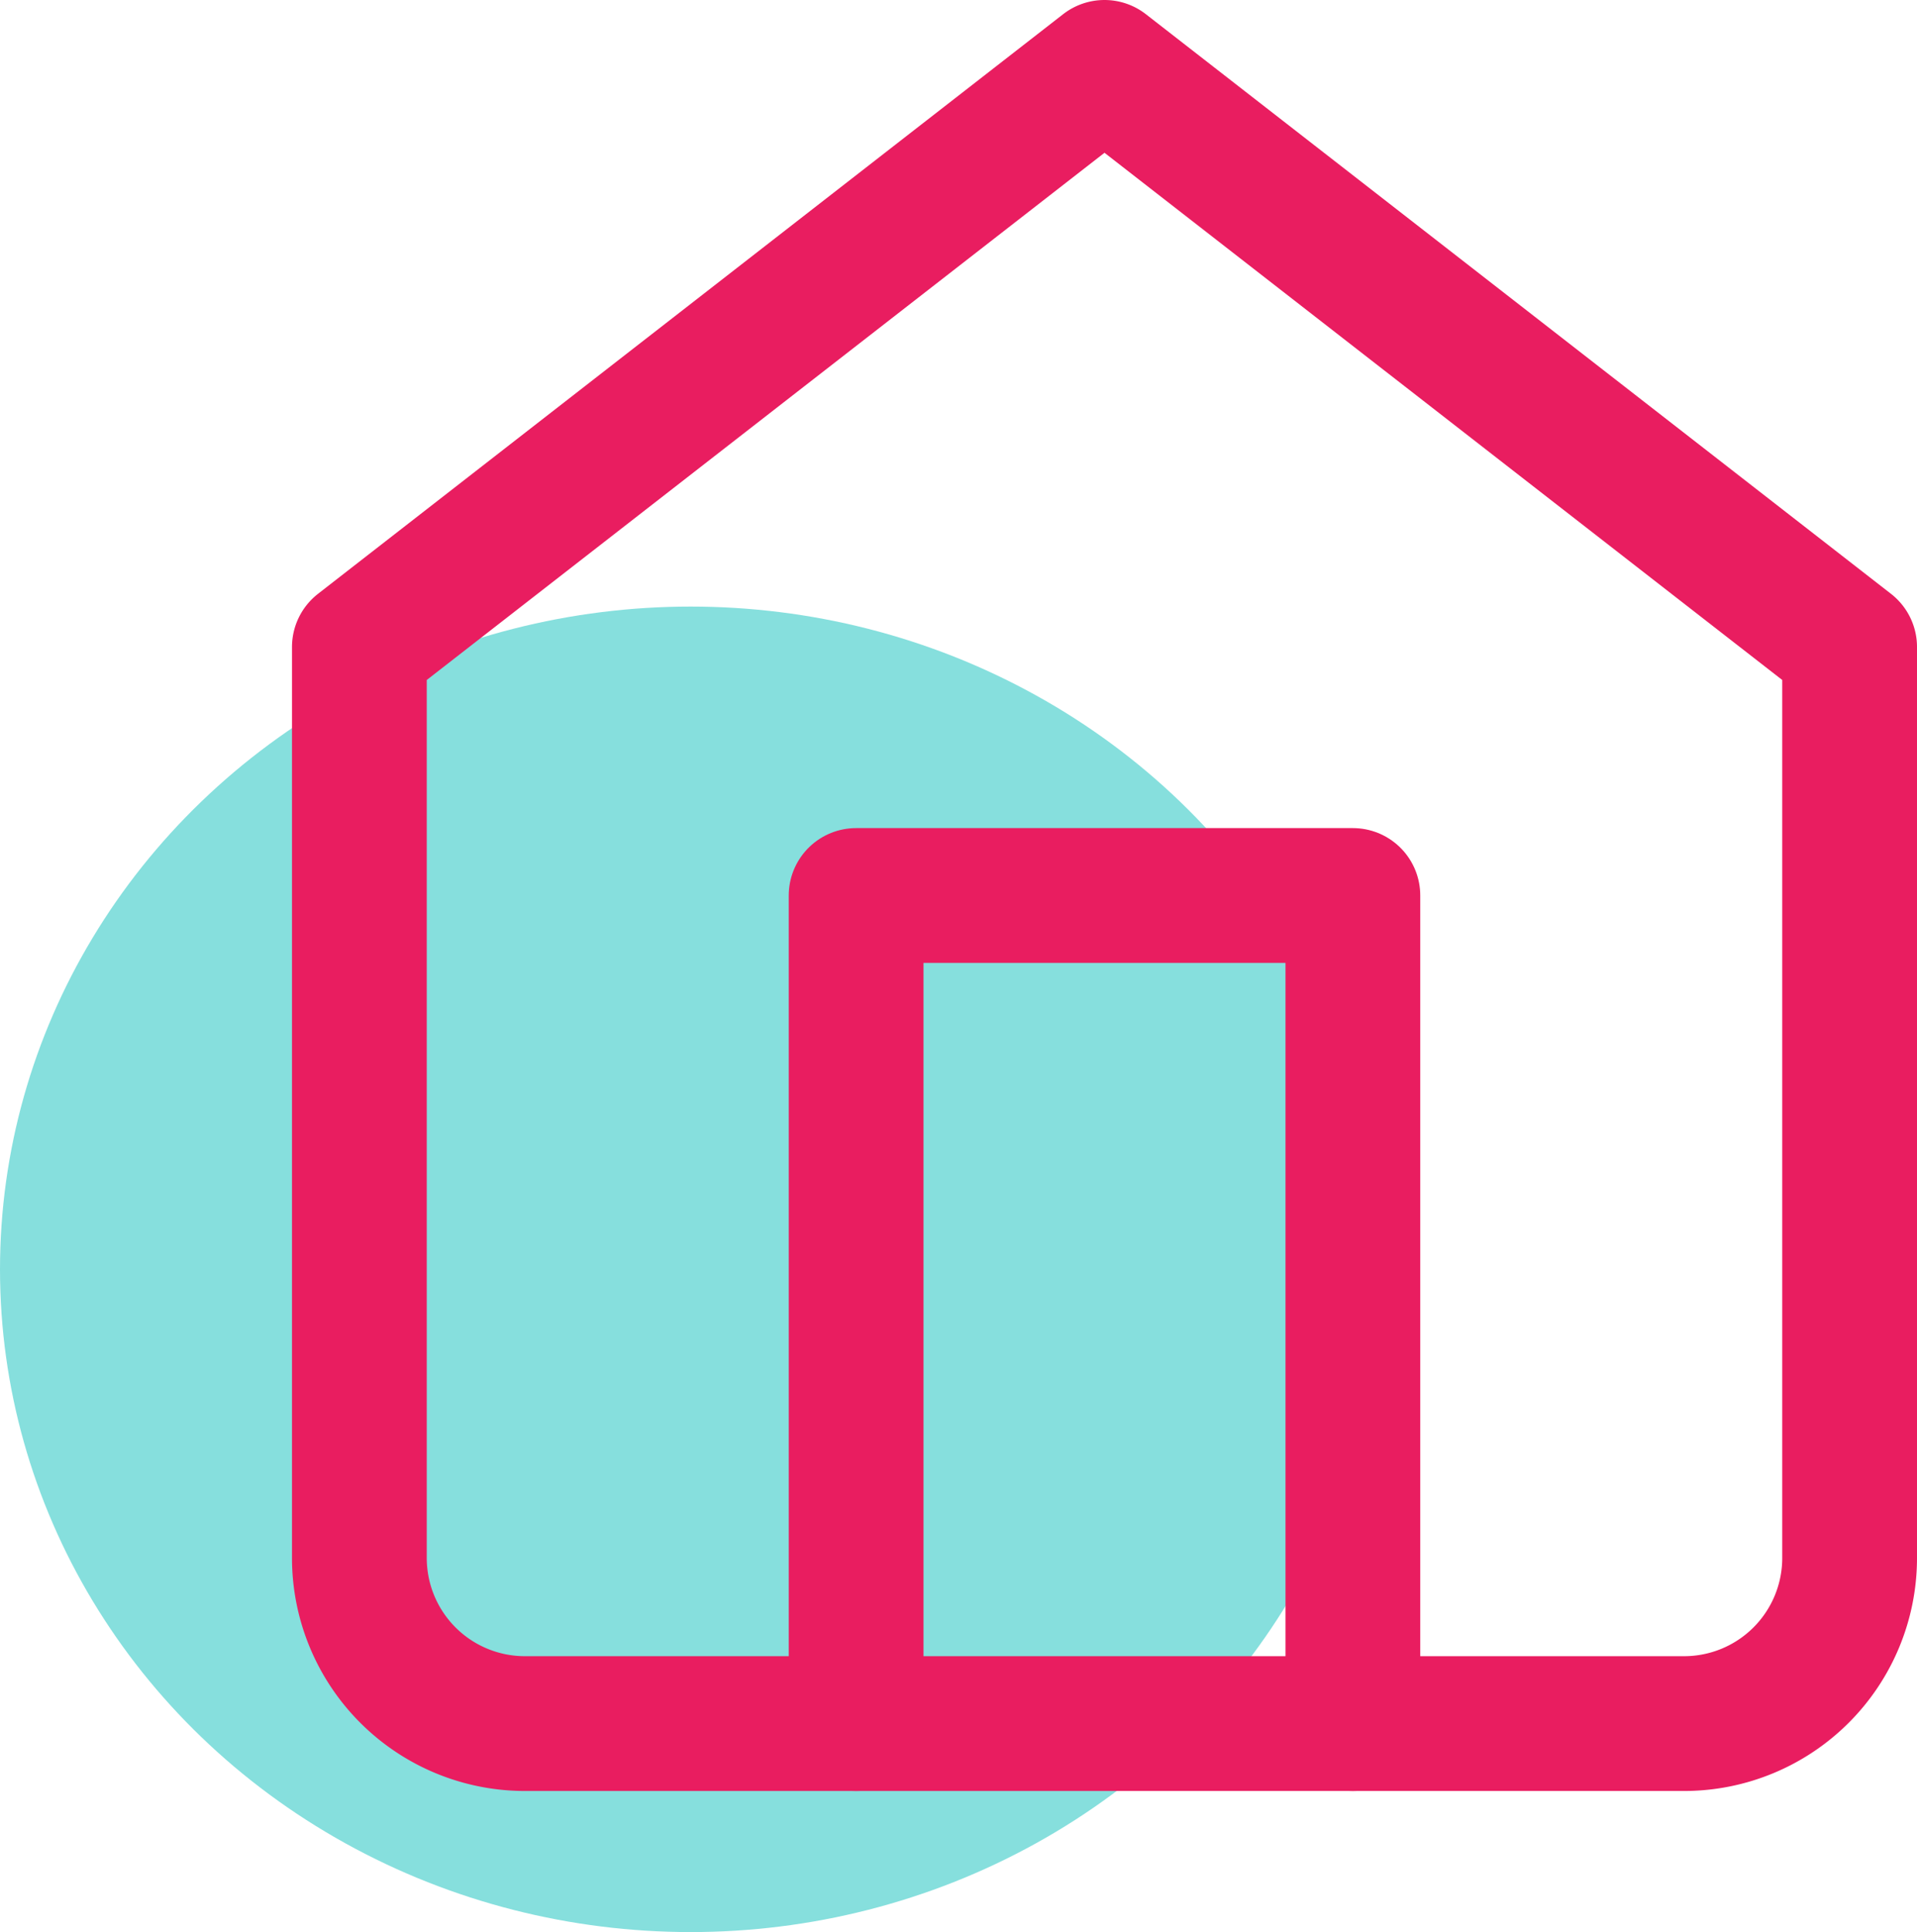
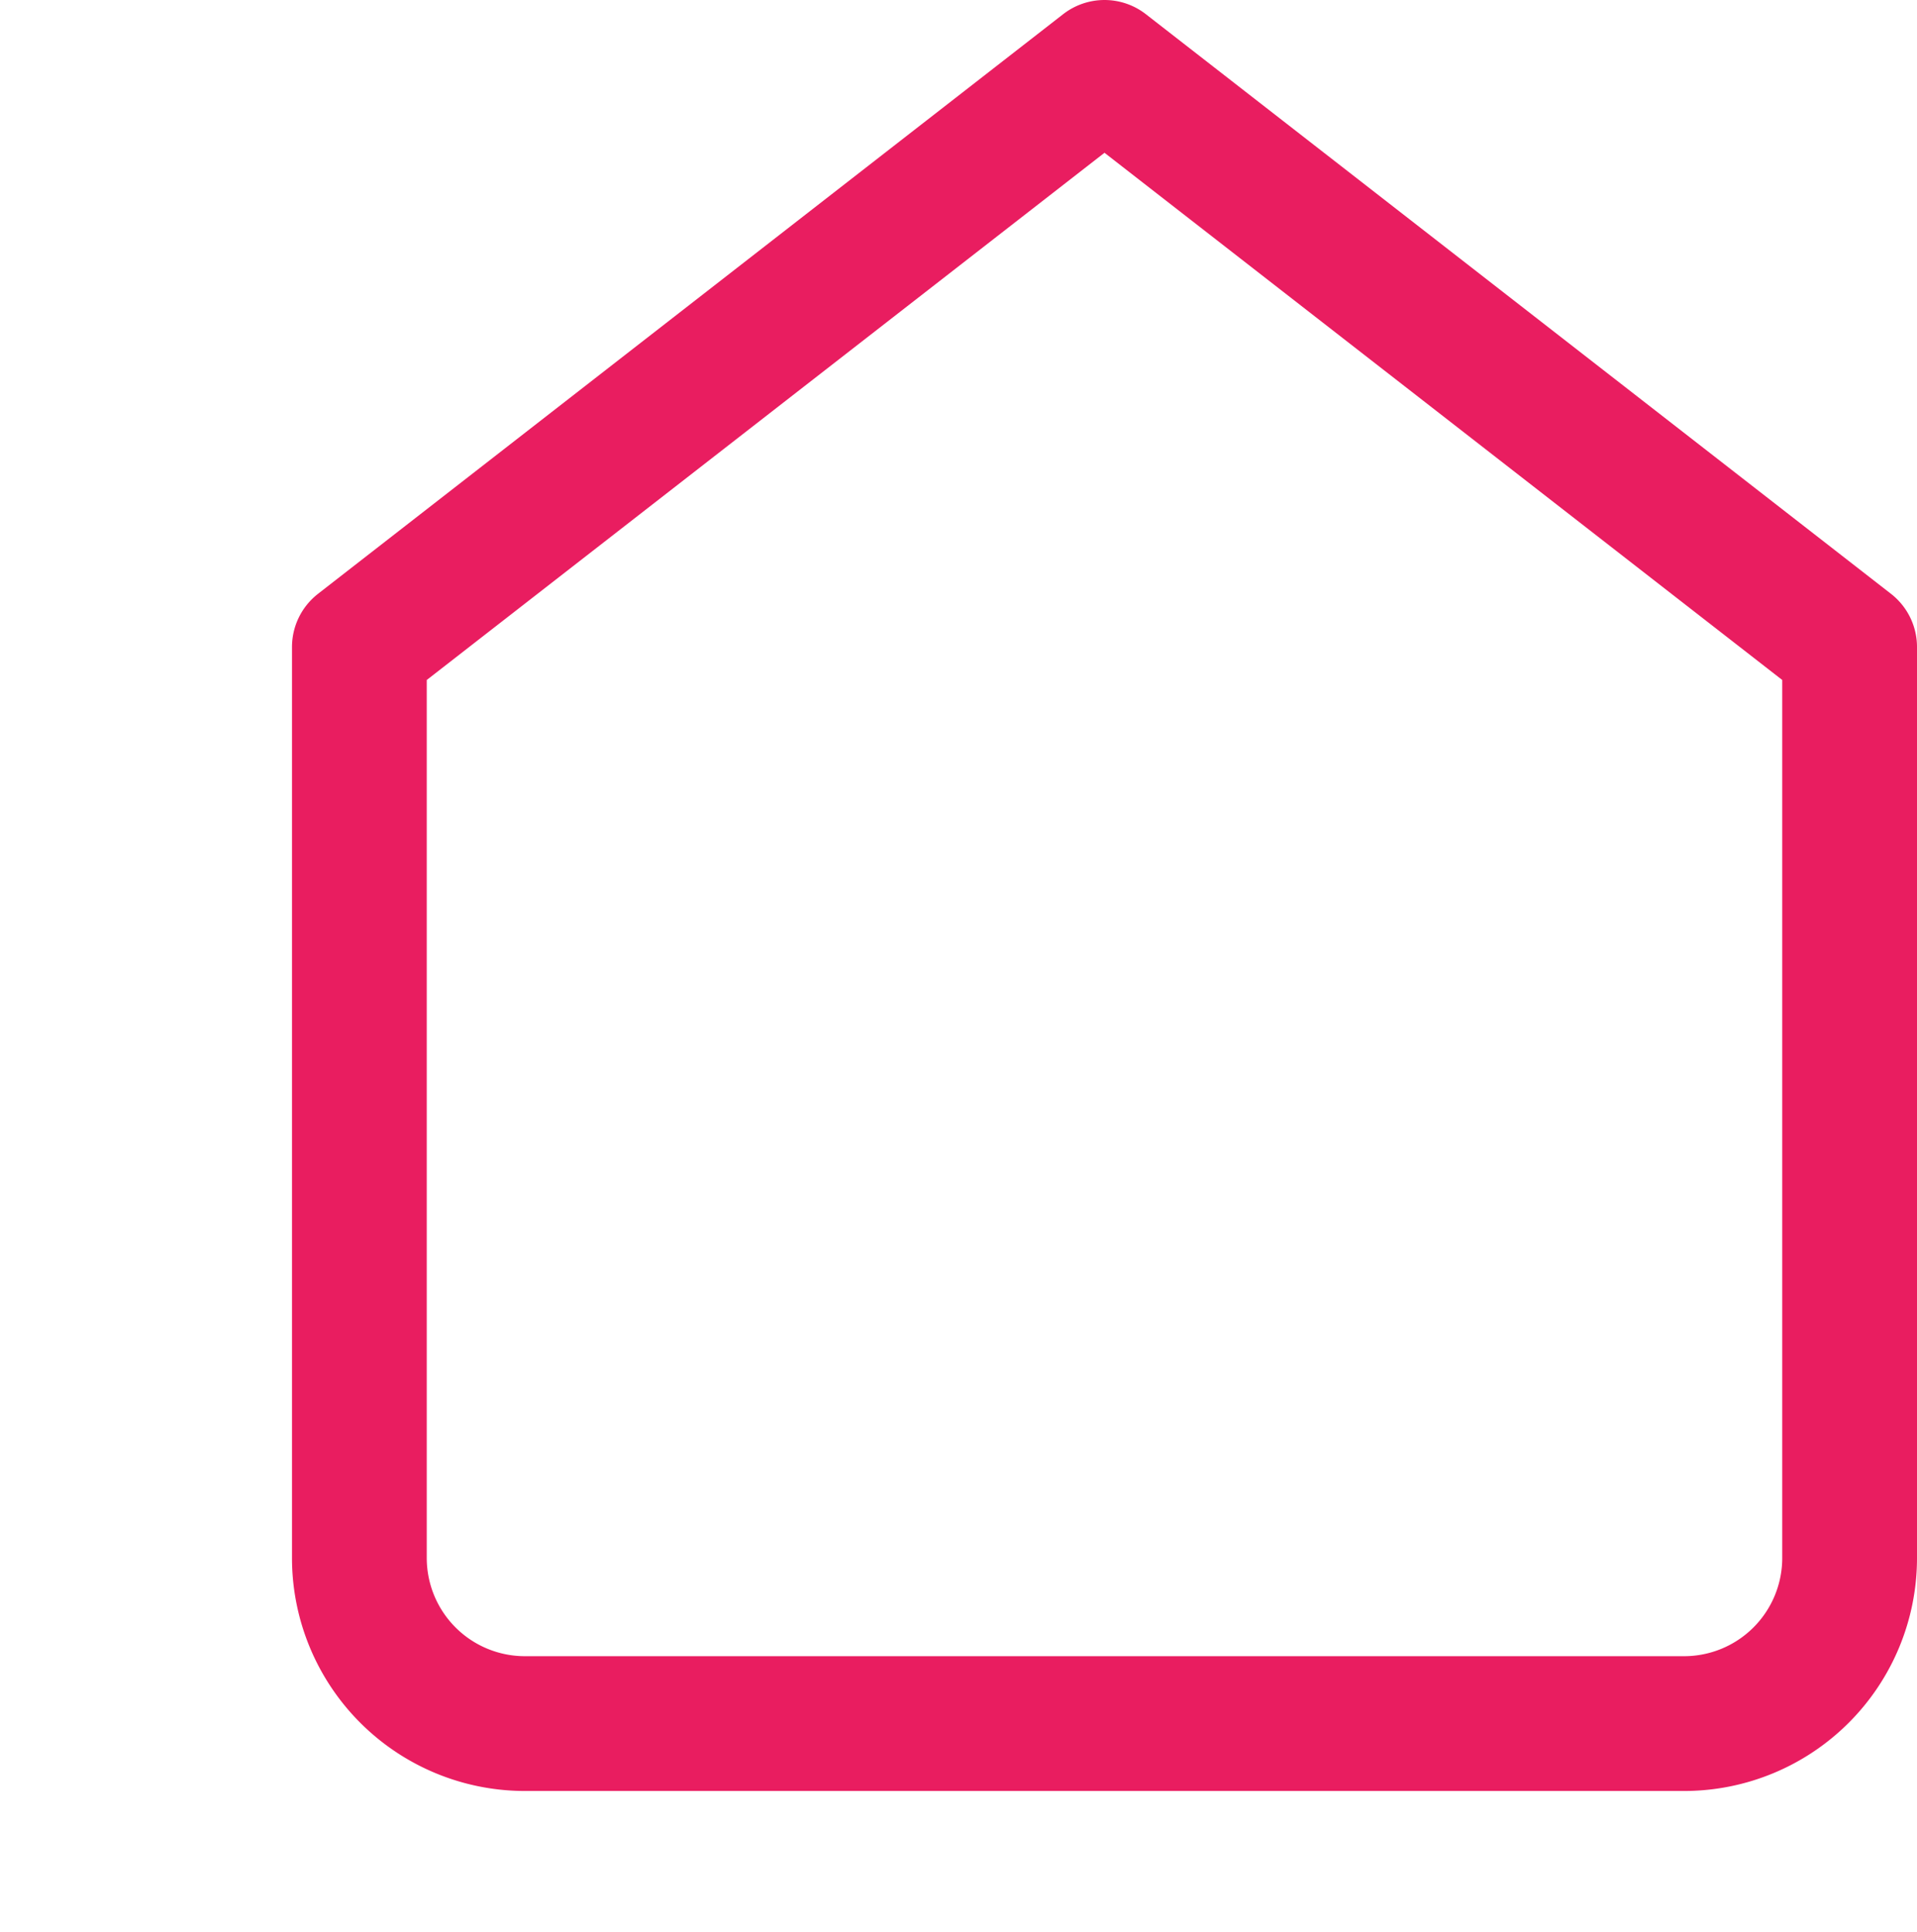
<svg xmlns="http://www.w3.org/2000/svg" width="42.674" height="43.001" viewBox="0 0 42.674 43.001">
  <g transform="translate(-452.5 -715.857)">
-     <ellipse cx="15.375" cy="14.75" rx="15.375" ry="14.75" transform="translate(452.5 729.357)" fill="#86dfdd" />
    <g transform="translate(456 714.357)">
      <path d="M4.5,15.9,21.087,3,37.674,15.9V36.174a3.686,3.686,0,0,1-3.686,3.686H8.186A3.686,3.686,0,0,1,4.5,36.174Z" fill="none" stroke="#e91d60" stroke-linecap="round" stroke-linejoin="round" stroke-width="3" />
-       <path d="M13.5,36.43V18H24.558V36.43" transform="translate(2.058 3.43)" fill="none" stroke="#e91d60" stroke-linecap="round" stroke-linejoin="round" stroke-width="3" />
    </g>
  </g>
</svg>